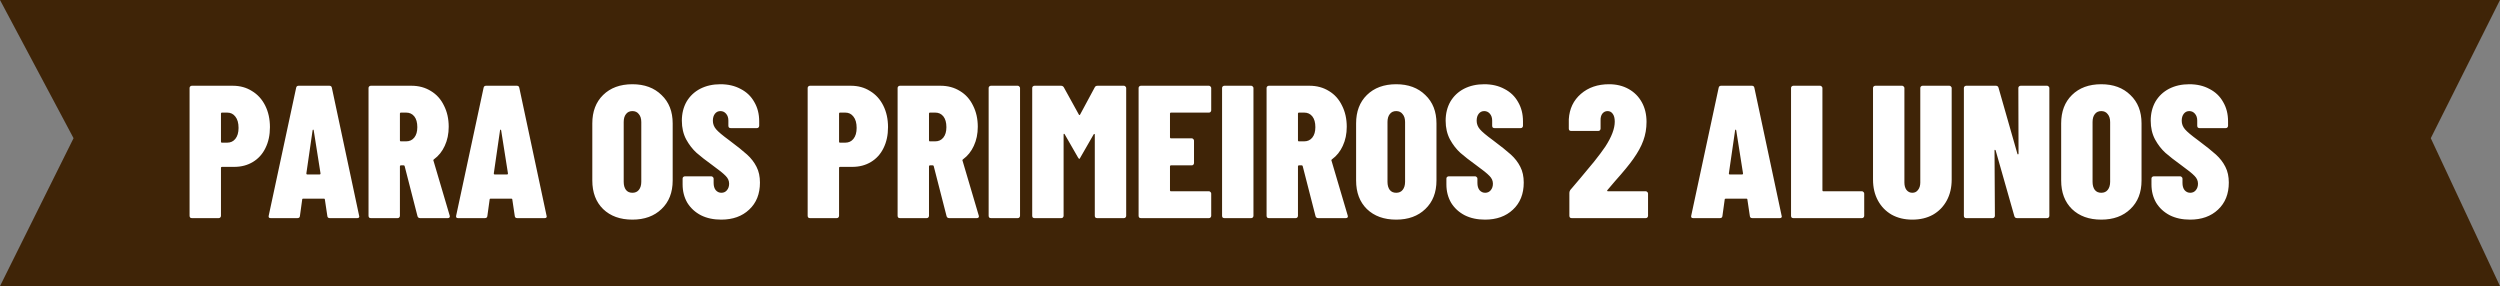
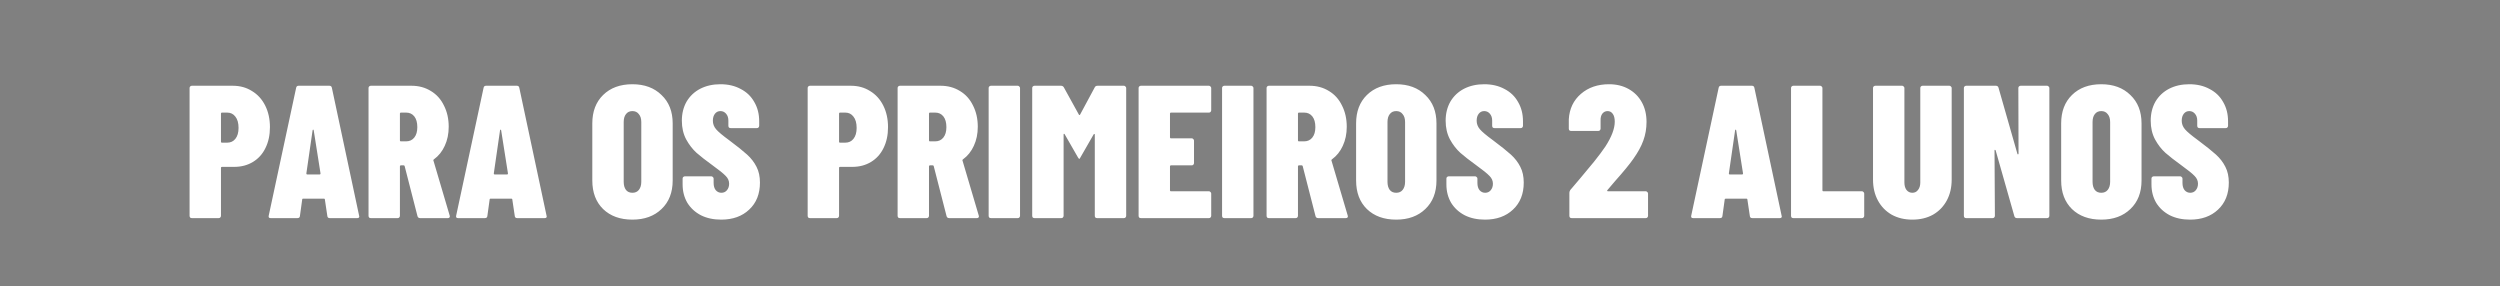
<svg xmlns="http://www.w3.org/2000/svg" width="3600" height="412" viewBox="0 0 3600 412" fill="none">
  <rect x="0" y="0" width="3600" height="412" fill="#808080" stroke="none" />
-   <path d="M0 0H3600L3500.32 199L3600 412H0L105.911 199L0 0Z" fill="#3F2407" />
  <path d="M335.072 123.475C345.601 123.475 354.859 126.016 362.847 131.099C371.016 136.001 377.37 142.99 381.908 152.067C386.447 161.144 388.716 171.491 388.716 183.11C388.716 194.547 386.538 204.622 382.181 213.336C378.005 221.868 372.015 228.494 364.209 233.214C356.402 237.934 347.416 240.294 337.25 240.294H319.55C318.643 240.294 318.189 240.748 318.189 241.656V310.821C318.189 311.729 317.826 312.546 317.1 313.272C316.555 313.817 315.829 314.089 314.921 314.089H276.254C275.346 314.089 274.529 313.817 273.803 313.272C273.258 312.546 272.986 311.729 272.986 310.821V126.742C272.986 125.835 273.258 125.109 273.803 124.564C274.529 123.838 275.346 123.475 276.254 123.475H335.072ZM327.175 205.439C332.076 205.439 335.98 203.623 338.884 199.993C341.97 196.18 343.513 190.916 343.513 184.199C343.513 177.119 341.97 171.673 338.884 167.861C335.98 164.048 332.076 162.142 327.175 162.142H319.55C318.643 162.142 318.189 162.596 318.189 163.504V204.077C318.189 204.985 318.643 205.439 319.55 205.439H327.175ZM474.907 314.089C472.729 314.089 471.549 313.09 471.367 311.094L467.827 287.403C467.827 286.495 467.283 286.041 466.193 286.041H436.784C435.695 286.041 435.151 286.495 435.151 287.403L431.883 311.094C431.701 313.09 430.521 314.089 428.343 314.089H389.676C387.316 314.089 386.408 312.909 386.952 310.549L426.437 126.47C426.8 124.473 427.98 123.475 429.977 123.475H474.363C476.36 123.475 477.54 124.473 477.903 126.47L517.115 310.549L517.387 311.638C517.387 313.272 516.388 314.089 514.392 314.089H474.907ZM441.141 249.825C441.141 250.732 441.504 251.186 442.231 251.186H460.475C461.201 251.186 461.564 250.732 461.564 249.825L451.761 187.739C451.58 187.013 451.307 186.65 450.944 186.65C450.581 186.65 450.309 187.013 450.127 187.739L441.141 249.825ZM605.018 314.089C603.021 314.089 601.751 313.181 601.206 311.366L582.689 239.205C582.508 238.479 582.054 238.116 581.328 238.116H577.243C576.336 238.116 575.882 238.569 575.882 239.477V310.821C575.882 311.729 575.519 312.546 574.792 313.272C574.248 313.817 573.522 314.089 572.614 314.089H533.947C533.039 314.089 532.222 313.817 531.496 313.272C530.951 312.546 530.679 311.729 530.679 310.821V126.742C530.679 125.835 530.951 125.109 531.496 124.564C532.222 123.838 533.039 123.475 533.947 123.475H592.492C603.021 123.475 612.371 126.016 620.54 131.099C628.709 136.001 634.972 142.99 639.329 152.067C643.867 160.962 646.137 171.128 646.137 182.565C646.137 192.731 644.23 201.899 640.418 210.068C636.787 218.056 631.614 224.5 624.897 229.402C624.534 229.583 624.261 229.856 624.08 230.219C623.898 230.4 623.898 230.673 624.08 231.036L647.498 310.277L647.77 311.366C647.77 313.181 646.772 314.089 644.775 314.089H605.018ZM577.243 162.142C576.336 162.142 575.882 162.596 575.882 163.504V202.171C575.882 203.079 576.336 203.533 577.243 203.533H584.868C589.769 203.533 593.672 201.717 596.577 198.087C599.482 194.456 600.934 189.464 600.934 183.11C600.934 176.393 599.482 171.219 596.577 167.588C593.672 163.958 589.769 162.142 584.868 162.142H577.243ZM744.82 314.089C742.641 314.089 741.461 313.09 741.28 311.094L737.74 287.403C737.74 286.495 737.195 286.041 736.106 286.041H706.697C705.608 286.041 705.063 286.495 705.063 287.403L701.795 311.094C701.614 313.09 700.434 314.089 698.255 314.089H659.588C657.228 314.089 656.32 312.909 656.865 310.549L696.349 126.47C696.712 124.473 697.892 123.475 699.889 123.475H744.275C746.272 123.475 747.452 124.473 747.815 126.47L787.027 310.549L787.299 311.638C787.299 313.272 786.301 314.089 784.304 314.089H744.82ZM711.054 249.825C711.054 250.732 711.417 251.186 712.143 251.186H730.388C731.114 251.186 731.477 250.732 731.477 249.825L721.674 187.739C721.492 187.013 721.22 186.65 720.857 186.65C720.494 186.65 720.221 187.013 720.04 187.739L711.054 249.825ZM910.656 316.267C893.047 316.267 878.978 311.184 868.449 301.018C858.101 290.852 852.927 277.146 852.927 259.9V177.664C852.927 160.599 858.101 146.984 868.449 136.818C878.978 126.47 893.047 121.296 910.656 121.296C928.084 121.296 942.062 126.47 952.591 136.818C963.302 146.984 968.657 160.599 968.657 177.664V259.9C968.657 277.146 963.302 290.852 952.591 301.018C942.062 311.184 928.084 316.267 910.656 316.267ZM910.656 277.6C914.65 277.6 917.736 276.238 919.915 273.515C922.274 270.611 923.454 266.708 923.454 261.806V175.758C923.454 170.856 922.274 167.044 919.915 164.321C917.736 161.416 914.65 159.964 910.656 159.964C906.662 159.964 903.576 161.416 901.398 164.321C899.219 167.044 898.13 170.856 898.13 175.758V261.806C898.13 266.708 899.219 270.611 901.398 273.515C903.576 276.238 906.662 277.6 910.656 277.6ZM1038.51 316.267C1027.43 316.267 1017.72 314.18 1009.37 310.004C1001.02 305.647 994.485 299.657 989.765 292.032C985.227 284.226 982.958 275.421 982.958 265.618V257.177C982.958 256.269 983.23 255.543 983.774 254.999C984.501 254.272 985.318 253.909 986.225 253.909H1024.35C1025.26 253.909 1025.98 254.272 1026.53 254.999C1027.25 255.543 1027.62 256.269 1027.62 257.177V263.44C1027.62 267.797 1028.61 271.246 1030.61 273.788C1032.79 276.329 1035.51 277.6 1038.78 277.6C1042.05 277.6 1044.68 276.42 1046.68 274.06C1048.86 271.518 1049.94 268.341 1049.94 264.529C1049.94 260.354 1048.31 256.632 1045.04 253.365C1041.78 249.915 1035.24 244.651 1025.44 237.571C1016.36 231.036 1008.92 225.226 1003.11 220.143C997.299 214.879 992.307 208.434 988.131 200.81C983.956 193.004 981.868 184.017 981.868 173.851C981.868 163.504 984.138 154.336 988.676 146.348C993.396 138.361 999.931 132.189 1008.28 127.832C1016.81 123.475 1026.53 121.296 1037.42 121.296C1048.49 121.296 1058.2 123.566 1066.56 128.104C1075.09 132.461 1081.62 138.724 1086.16 146.893C1090.88 154.881 1093.24 164.139 1093.24 174.668V181.204C1093.24 182.111 1092.88 182.928 1092.15 183.654C1091.61 184.199 1090.88 184.471 1089.97 184.471H1052.12C1051.22 184.471 1050.4 184.199 1049.67 183.654C1049.13 182.928 1048.86 182.111 1048.86 181.204V173.579C1048.86 169.585 1047.77 166.318 1045.59 163.776C1043.41 161.235 1040.69 159.964 1037.42 159.964C1034.15 159.964 1031.52 161.235 1029.52 163.776C1027.52 166.318 1026.53 169.676 1026.53 173.851C1026.53 178.39 1028.07 182.474 1031.16 186.105C1034.24 189.736 1040.5 195 1049.94 201.899C1061.38 210.431 1070 217.33 1075.81 222.594C1081.62 227.859 1086.16 233.759 1089.43 240.294C1092.7 246.648 1094.33 254.182 1094.33 262.895C1094.33 279.234 1089.16 292.214 1078.81 301.835C1068.64 311.457 1055.21 316.267 1038.51 316.267ZM1225.12 123.475C1235.65 123.475 1244.91 126.016 1252.89 131.099C1261.06 136.001 1267.42 142.99 1271.95 152.067C1276.49 161.144 1278.76 171.491 1278.76 183.11C1278.76 194.547 1276.58 204.622 1272.23 213.336C1268.05 221.868 1262.06 228.494 1254.25 233.214C1246.45 237.934 1237.46 240.294 1227.3 240.294H1209.6C1208.69 240.294 1208.24 240.748 1208.24 241.656V310.821C1208.24 311.729 1207.87 312.546 1207.15 313.272C1206.6 313.817 1205.88 314.089 1204.97 314.089H1166.3C1165.39 314.089 1164.58 313.817 1163.85 313.272C1163.3 312.546 1163.03 311.729 1163.03 310.821V126.742C1163.03 125.835 1163.3 125.109 1163.85 124.564C1164.58 123.838 1165.39 123.475 1166.3 123.475H1225.12ZM1217.22 205.439C1222.12 205.439 1226.03 203.623 1228.93 199.993C1232.02 196.18 1233.56 190.916 1233.56 184.199C1233.56 177.119 1232.02 171.673 1228.93 167.861C1226.03 164.048 1222.12 162.142 1217.22 162.142H1209.6C1208.69 162.142 1208.24 162.596 1208.24 163.504V204.077C1208.24 204.985 1208.69 205.439 1209.6 205.439H1217.22ZM1366.89 314.089C1364.89 314.089 1363.62 313.181 1363.08 311.366L1344.56 239.205C1344.38 238.479 1343.93 238.116 1343.2 238.116H1339.11C1338.21 238.116 1337.75 238.569 1337.75 239.477V310.821C1337.75 311.729 1337.39 312.546 1336.66 313.272C1336.12 313.817 1335.39 314.089 1334.49 314.089H1295.82C1294.91 314.089 1294.09 313.817 1293.37 313.272C1292.82 312.546 1292.55 311.729 1292.55 310.821V126.742C1292.55 125.835 1292.82 125.109 1293.37 124.564C1294.09 123.838 1294.91 123.475 1295.82 123.475H1354.36C1364.89 123.475 1374.24 126.016 1382.41 131.099C1390.58 136.001 1396.84 142.99 1401.2 152.067C1405.74 160.962 1408.01 171.128 1408.01 182.565C1408.01 192.731 1406.1 201.899 1402.29 210.068C1398.66 218.056 1393.48 224.5 1386.77 229.402C1386.4 229.583 1386.13 229.856 1385.95 230.219C1385.77 230.4 1385.77 230.673 1385.95 231.036L1409.37 310.277L1409.64 311.366C1409.64 313.181 1408.64 314.089 1406.65 314.089H1366.89ZM1339.11 162.142C1338.21 162.142 1337.75 162.596 1337.75 163.504V202.171C1337.75 203.079 1338.21 203.533 1339.11 203.533H1346.74C1351.64 203.533 1355.54 201.717 1358.45 198.087C1361.35 194.456 1362.81 189.464 1362.81 183.11C1362.81 176.393 1361.35 171.219 1358.45 167.588C1355.54 163.958 1351.64 162.142 1346.74 162.142H1339.11ZM1426.92 314.089C1426.01 314.089 1425.19 313.817 1424.47 313.272C1423.92 312.546 1423.65 311.729 1423.65 310.821V126.742C1423.65 125.835 1423.92 125.109 1424.47 124.564C1425.19 123.838 1426.01 123.475 1426.92 123.475H1465.59C1466.49 123.475 1467.22 123.838 1467.76 124.564C1468.49 125.109 1468.85 125.835 1468.85 126.742V310.821C1468.85 311.729 1468.49 312.546 1467.76 313.272C1467.22 313.817 1466.49 314.089 1465.59 314.089H1426.92ZM1576.51 125.653C1577.24 124.201 1578.6 123.475 1580.59 123.475H1618.44C1619.35 123.475 1620.08 123.838 1620.62 124.564C1621.35 125.109 1621.71 125.835 1621.71 126.742V310.821C1621.71 311.729 1621.35 312.546 1620.62 313.272C1620.08 313.817 1619.35 314.089 1618.44 314.089H1579.78C1578.87 314.089 1578.05 313.817 1577.33 313.272C1576.78 312.546 1576.51 311.729 1576.51 310.821V194.002C1576.51 193.276 1576.33 192.913 1575.97 192.913C1575.6 192.731 1575.24 192.913 1574.88 193.457L1555.81 226.679C1555.09 228.131 1554.54 228.857 1554.18 228.857C1553.82 228.857 1553.18 228.131 1552.27 226.679L1533.21 193.457C1532.85 192.913 1532.49 192.64 1532.12 192.64C1531.76 192.64 1531.58 193.004 1531.58 193.73V310.821C1531.58 311.729 1531.22 312.546 1530.49 313.272C1529.95 313.817 1529.22 314.089 1528.31 314.089H1489.64C1488.74 314.089 1487.92 313.817 1487.19 313.272C1486.65 312.546 1486.38 311.729 1486.38 310.821V126.742C1486.38 125.835 1486.65 125.109 1487.19 124.564C1487.92 123.838 1488.74 123.475 1489.64 123.475H1527.77C1529.58 123.475 1530.94 124.201 1531.85 125.653L1553.64 165.138C1554.18 165.864 1554.73 165.864 1555.27 165.138L1576.51 125.653ZM1744.15 158.875C1744.15 159.782 1743.78 160.599 1743.06 161.325C1742.51 161.87 1741.79 162.142 1740.88 162.142H1686.14C1685.24 162.142 1684.78 162.596 1684.78 163.504V197.814C1684.78 198.722 1685.24 199.176 1686.14 199.176H1716.1C1717.01 199.176 1717.73 199.539 1718.28 200.265C1719 200.81 1719.37 201.536 1719.37 202.443V234.848C1719.37 235.756 1719 236.572 1718.28 237.299C1717.73 237.843 1717.01 238.116 1716.1 238.116H1686.14C1685.24 238.116 1684.78 238.569 1684.78 239.477V274.06C1684.78 274.968 1685.24 275.421 1686.14 275.421H1740.88C1741.79 275.421 1742.51 275.785 1743.06 276.511C1743.78 277.055 1744.15 277.781 1744.15 278.689V310.821C1744.15 311.729 1743.78 312.546 1743.06 313.272C1742.51 313.817 1741.79 314.089 1740.88 314.089H1642.85C1641.94 314.089 1641.12 313.817 1640.4 313.272C1639.85 312.546 1639.58 311.729 1639.58 310.821V126.742C1639.58 125.835 1639.85 125.109 1640.4 124.564C1641.12 123.838 1641.94 123.475 1642.85 123.475H1740.88C1741.79 123.475 1742.51 123.838 1743.06 124.564C1743.78 125.109 1744.15 125.835 1744.15 126.742V158.875ZM1763.05 314.089C1762.14 314.089 1761.32 313.817 1760.59 313.272C1760.05 312.546 1759.78 311.729 1759.78 310.821V126.742C1759.78 125.835 1760.05 125.109 1760.59 124.564C1761.32 123.838 1762.14 123.475 1763.05 123.475H1801.71C1802.62 123.475 1803.35 123.838 1803.89 124.564C1804.62 125.109 1804.98 125.835 1804.98 126.742V310.821C1804.98 311.729 1804.62 312.546 1803.89 313.272C1803.35 313.817 1802.62 314.089 1801.71 314.089H1763.05ZM1898.21 314.089C1896.21 314.089 1894.94 313.181 1894.39 311.366L1875.88 239.205C1875.69 238.479 1875.24 238.116 1874.51 238.116H1870.43C1869.52 238.116 1869.07 238.569 1869.07 239.477V310.821C1869.07 311.729 1868.71 312.546 1867.98 313.272C1867.43 313.817 1866.71 314.089 1865.8 314.089H1827.13C1826.23 314.089 1825.41 313.817 1824.68 313.272C1824.14 312.546 1823.87 311.729 1823.87 310.821V126.742C1823.87 125.835 1824.14 125.109 1824.68 124.564C1825.41 123.838 1826.23 123.475 1827.13 123.475H1885.68C1896.21 123.475 1905.56 126.016 1913.73 131.099C1921.9 136.001 1928.16 142.99 1932.52 152.067C1937.05 160.962 1939.32 171.128 1939.32 182.565C1939.32 192.731 1937.42 201.899 1933.6 210.068C1929.97 218.056 1924.8 224.5 1918.08 229.402C1917.72 229.583 1917.45 229.856 1917.27 230.219C1917.08 230.4 1917.08 230.673 1917.27 231.036L1940.68 310.277L1940.96 311.366C1940.96 313.181 1939.96 314.089 1937.96 314.089H1898.21ZM1870.43 162.142C1869.52 162.142 1869.07 162.596 1869.07 163.504V202.171C1869.07 203.079 1869.52 203.533 1870.43 203.533H1878.05C1882.96 203.533 1886.86 201.717 1889.76 198.087C1892.67 194.456 1894.12 189.464 1894.12 183.11C1894.12 176.393 1892.67 171.219 1889.76 167.588C1886.86 163.958 1882.96 162.142 1878.05 162.142H1870.43ZM2010.52 316.267C1992.91 316.267 1978.84 311.184 1968.31 301.018C1957.96 290.852 1952.79 277.146 1952.79 259.9V177.664C1952.79 160.599 1957.96 146.984 1968.31 136.818C1978.84 126.47 1992.91 121.296 2010.52 121.296C2027.94 121.296 2041.92 126.47 2052.45 136.818C2063.16 146.984 2068.52 160.599 2068.52 177.664V259.9C2068.52 277.146 2063.16 290.852 2052.45 301.018C2041.92 311.184 2027.94 316.267 2010.52 316.267ZM2010.52 277.6C2014.51 277.6 2017.6 276.238 2019.77 273.515C2022.13 270.611 2023.31 266.708 2023.31 261.806V175.758C2023.31 170.856 2022.13 167.044 2019.77 164.321C2017.6 161.416 2014.51 159.964 2010.52 159.964C2006.52 159.964 2003.44 161.416 2001.26 164.321C1999.08 167.044 1997.99 170.856 1997.99 175.758V261.806C1997.99 266.708 1999.08 270.611 2001.26 273.515C2003.44 276.238 2006.52 277.6 2010.52 277.6ZM2138.37 316.267C2127.29 316.267 2117.58 314.18 2109.23 310.004C2100.88 305.647 2094.35 299.657 2089.63 292.032C2085.09 284.226 2082.82 275.421 2082.82 265.618V257.177C2082.82 256.269 2083.09 255.543 2083.63 254.999C2084.36 254.272 2085.18 253.909 2086.09 253.909H2124.21C2125.12 253.909 2125.84 254.272 2126.39 254.999C2127.11 255.543 2127.48 256.269 2127.48 257.177V263.44C2127.48 267.797 2128.47 271.246 2130.47 273.788C2132.65 276.329 2135.37 277.6 2138.64 277.6C2141.91 277.6 2144.54 276.42 2146.54 274.06C2148.72 271.518 2149.8 268.341 2149.8 264.529C2149.8 260.354 2148.17 256.632 2144.9 253.365C2141.64 249.915 2135.1 244.651 2125.3 237.571C2116.22 231.036 2108.78 225.226 2102.97 220.143C2097.16 214.879 2092.17 208.434 2087.99 200.81C2083.82 193.004 2081.73 184.017 2081.73 173.851C2081.73 163.504 2084 154.336 2088.54 146.348C2093.26 138.361 2099.79 132.189 2108.14 127.832C2116.67 123.475 2126.39 121.296 2137.28 121.296C2148.35 121.296 2158.06 123.566 2166.42 128.104C2174.95 132.461 2181.48 138.724 2186.02 146.893C2190.74 154.881 2193.1 164.139 2193.1 174.668V181.204C2193.1 182.111 2192.74 182.928 2192.01 183.654C2191.47 184.199 2190.74 184.471 2189.83 184.471H2151.98C2151.08 184.471 2150.26 184.199 2149.53 183.654C2148.99 182.928 2148.72 182.111 2148.72 181.204V173.579C2148.72 169.585 2147.63 166.318 2145.45 163.776C2143.27 161.235 2140.55 159.964 2137.28 159.964C2134.01 159.964 2131.38 161.235 2129.38 163.776C2127.39 166.318 2126.39 169.676 2126.39 173.851C2126.39 178.39 2127.93 182.474 2131.02 186.105C2134.1 189.736 2140.37 195 2149.8 201.899C2161.24 210.431 2169.86 217.33 2175.67 222.594C2181.48 227.859 2186.02 233.759 2189.29 240.294C2192.56 246.648 2194.19 254.182 2194.19 262.895C2194.19 279.234 2189.02 292.214 2178.67 301.835C2168.5 311.457 2155.07 316.267 2138.37 316.267ZM2314.63 273.788C2314.27 274.151 2314.18 274.514 2314.36 274.877C2314.54 275.24 2314.9 275.421 2315.45 275.421H2369.91C2370.82 275.421 2371.54 275.785 2372.09 276.511C2372.81 277.055 2373.18 277.781 2373.18 278.689V310.821C2373.18 311.729 2372.81 312.546 2372.09 313.272C2371.54 313.817 2370.82 314.089 2369.91 314.089H2263.17C2262.26 314.089 2261.44 313.817 2260.71 313.272C2260.17 312.546 2259.9 311.729 2259.9 310.821V277.6C2259.9 276.329 2260.35 274.968 2261.26 273.515C2260.71 274.241 2265.43 268.705 2275.42 256.905C2282.32 248.735 2289.03 240.657 2295.57 232.669C2302.1 224.5 2307.46 217.33 2311.64 211.157C2320.71 197.179 2325.25 185.197 2325.25 175.213C2325.25 170.13 2324.25 166.318 2322.26 163.776C2320.44 161.235 2317.99 159.964 2314.9 159.964C2311.82 159.964 2309.28 161.235 2307.28 163.776C2305.46 166.318 2304.65 169.585 2304.83 173.579V185.288C2304.83 186.196 2304.46 187.013 2303.74 187.739C2303.19 188.284 2302.47 188.556 2301.56 188.556H2262.35C2261.44 188.556 2260.62 188.284 2259.9 187.739C2259.35 187.013 2259.08 186.196 2259.08 185.288V171.673C2259.99 156.605 2265.8 144.442 2276.51 135.184C2287.22 125.926 2300.74 121.296 2317.08 121.296C2327.61 121.296 2336.96 123.566 2345.13 128.104C2353.3 132.642 2359.65 138.996 2364.19 147.165C2368.73 155.335 2371 164.775 2371 175.485C2371 185.107 2369.46 194.093 2366.37 202.443C2363.46 210.613 2358.65 219.417 2351.94 228.857C2346.49 236.663 2337.69 247.374 2325.52 260.989L2314.63 273.788ZM2523.32 314.089C2521.14 314.089 2519.96 313.09 2519.78 311.094L2516.24 287.403C2516.24 286.495 2515.69 286.041 2514.6 286.041H2485.19C2484.11 286.041 2483.56 286.495 2483.56 287.403L2480.29 311.094C2480.11 313.09 2478.93 314.089 2476.75 314.089H2438.09C2435.73 314.089 2434.82 312.909 2435.36 310.549L2474.85 126.47C2475.21 124.473 2476.39 123.475 2478.39 123.475H2522.77C2524.77 123.475 2525.95 124.473 2526.31 126.47L2565.52 310.549L2565.8 311.638C2565.8 313.272 2564.8 314.089 2562.8 314.089H2523.32ZM2489.55 249.825C2489.55 250.732 2489.91 251.186 2490.64 251.186H2508.88C2509.61 251.186 2509.97 250.732 2509.97 249.825L2500.17 187.739C2499.99 187.013 2499.72 186.65 2499.35 186.65C2498.99 186.65 2498.72 187.013 2498.54 187.739L2489.55 249.825ZM2582.36 314.089C2581.45 314.089 2580.63 313.817 2579.91 313.272C2579.36 312.546 2579.09 311.729 2579.09 310.821V126.742C2579.09 125.835 2579.36 125.109 2579.91 124.564C2580.63 123.838 2581.45 123.475 2582.36 123.475H2621.02C2621.93 123.475 2622.66 123.838 2623.2 124.564C2623.93 125.109 2624.29 125.835 2624.29 126.742V274.06C2624.29 274.968 2624.75 275.421 2625.65 275.421H2681.2C2682.11 275.421 2682.84 275.785 2683.38 276.511C2684.11 277.055 2684.47 277.781 2684.47 278.689V310.821C2684.47 311.729 2684.11 312.546 2683.38 313.272C2682.84 313.817 2682.11 314.089 2681.2 314.089H2582.36ZM2753.78 316.267C2742.52 316.267 2732.63 313.907 2724.1 309.187C2715.57 304.286 2708.94 297.478 2704.22 288.764C2699.5 280.051 2697.14 269.975 2697.14 258.538V126.742C2697.14 125.835 2697.41 125.109 2697.96 124.564C2698.68 123.838 2699.5 123.475 2700.41 123.475H2739.07C2739.98 123.475 2740.71 123.838 2741.25 124.564C2741.98 125.109 2742.34 125.835 2742.34 126.742V262.895C2742.34 267.252 2743.34 270.792 2745.34 273.515C2747.52 276.238 2750.33 277.6 2753.78 277.6C2757.23 277.6 2759.95 276.238 2761.95 273.515C2764.13 270.792 2765.22 267.252 2765.22 262.895V126.742C2765.22 125.835 2765.49 125.109 2766.03 124.564C2766.76 123.838 2767.58 123.475 2768.48 123.475H2807.15C2808.06 123.475 2808.79 123.838 2809.33 124.564C2810.06 125.109 2810.42 125.835 2810.42 126.742V258.538C2810.42 269.975 2808.06 280.051 2803.34 288.764C2798.62 297.478 2791.99 304.286 2783.46 309.187C2774.93 313.907 2765.03 316.267 2753.78 316.267ZM2906.42 126.742C2906.42 125.835 2906.69 125.109 2907.23 124.564C2907.96 123.838 2908.78 123.475 2909.69 123.475H2947.81C2948.72 123.475 2949.44 123.838 2949.99 124.564C2950.71 125.109 2951.08 125.835 2951.08 126.742V310.821C2951.08 311.729 2950.71 312.546 2949.99 313.272C2949.44 313.817 2948.72 314.089 2947.81 314.089H2904.51C2902.51 314.089 2901.24 313.181 2900.7 311.366L2873.74 216.603C2873.56 216.059 2873.2 215.786 2872.65 215.786C2872.29 215.605 2872.11 215.877 2872.11 216.603L2872.65 310.821C2872.65 311.729 2872.29 312.546 2871.56 313.272C2871.02 313.817 2870.29 314.089 2869.38 314.089H2831.26C2830.35 314.089 2829.54 313.817 2828.81 313.272C2828.27 312.546 2827.99 311.729 2827.99 310.821V126.742C2827.99 125.835 2828.27 125.109 2828.81 124.564C2829.54 123.838 2830.35 123.475 2831.26 123.475H2874.01C2876.01 123.475 2877.28 124.382 2877.83 126.198L2905.06 221.505C2905.24 222.049 2905.51 222.322 2905.87 222.322C2906.42 222.322 2906.69 221.959 2906.69 221.233L2906.42 126.742ZM3025.81 316.267C3008.2 316.267 2994.13 311.184 2983.61 301.018C2973.26 290.852 2968.08 277.146 2968.08 259.9V177.664C2968.08 160.599 2973.26 146.984 2983.61 136.818C2994.13 126.47 3008.2 121.296 3025.81 121.296C3043.24 121.296 3057.22 126.47 3067.75 136.818C3078.46 146.984 3083.81 160.599 3083.81 177.664V259.9C3083.81 277.146 3078.46 290.852 3067.75 301.018C3057.22 311.184 3043.24 316.267 3025.81 316.267ZM3025.81 277.6C3029.81 277.6 3032.89 276.238 3035.07 273.515C3037.43 270.611 3038.61 266.708 3038.61 261.806V175.758C3038.61 170.856 3037.43 167.044 3035.07 164.321C3032.89 161.416 3029.81 159.964 3025.81 159.964C3021.82 159.964 3018.73 161.416 3016.55 164.321C3014.38 167.044 3013.29 170.856 3013.29 175.758V261.806C3013.29 266.708 3014.38 270.611 3016.55 273.515C3018.73 276.238 3021.82 277.6 3025.81 277.6ZM3153.66 316.267C3142.59 316.267 3132.88 314.18 3124.53 310.004C3116.18 305.647 3109.64 299.657 3104.92 292.032C3100.38 284.226 3098.11 275.421 3098.11 265.618V257.177C3098.11 256.269 3098.39 255.543 3098.93 254.999C3099.66 254.272 3100.47 253.909 3101.38 253.909H3139.5C3140.41 253.909 3141.14 254.272 3141.68 254.999C3142.41 255.543 3142.77 256.269 3142.77 257.177V263.44C3142.77 267.797 3143.77 271.246 3145.77 273.788C3147.95 276.329 3150.67 277.6 3153.94 277.6C3157.2 277.6 3159.84 276.42 3161.83 274.06C3164.01 271.518 3165.1 268.341 3165.1 264.529C3165.1 260.354 3163.47 256.632 3160.2 253.365C3156.93 249.915 3150.4 244.651 3140.59 237.571C3131.52 231.036 3124.07 225.226 3118.27 220.143C3112.46 214.879 3107.46 208.434 3103.29 200.81C3099.11 193.004 3097.03 184.017 3097.03 173.851C3097.03 163.504 3099.29 154.336 3103.83 146.348C3108.55 138.361 3115.09 132.189 3123.44 127.832C3131.97 123.475 3141.68 121.296 3152.58 121.296C3163.65 121.296 3173.36 123.566 3181.71 128.104C3190.24 132.461 3196.78 138.724 3201.32 146.893C3206.04 154.881 3208.4 164.139 3208.4 174.668V181.204C3208.4 182.111 3208.04 182.928 3207.31 183.654C3206.76 184.199 3206.04 184.471 3205.13 184.471H3167.28C3166.37 184.471 3165.56 184.199 3164.83 183.654C3164.28 182.928 3164.01 182.111 3164.01 181.204V173.579C3164.01 169.585 3162.92 166.318 3160.74 163.776C3158.57 161.235 3155.84 159.964 3152.58 159.964C3149.31 159.964 3146.68 161.235 3144.68 163.776C3142.68 166.318 3141.68 169.676 3141.68 173.851C3141.68 178.39 3143.23 182.474 3146.31 186.105C3149.4 189.736 3155.66 195 3165.1 201.899C3176.54 210.431 3185.16 217.33 3190.97 222.594C3196.78 227.859 3201.32 233.759 3204.59 240.294C3207.85 246.648 3209.49 254.182 3209.49 262.895C3209.49 279.234 3204.31 292.214 3193.97 301.835C3183.8 311.457 3170.37 316.267 3153.66 316.267Z" fill="white" />
</svg>